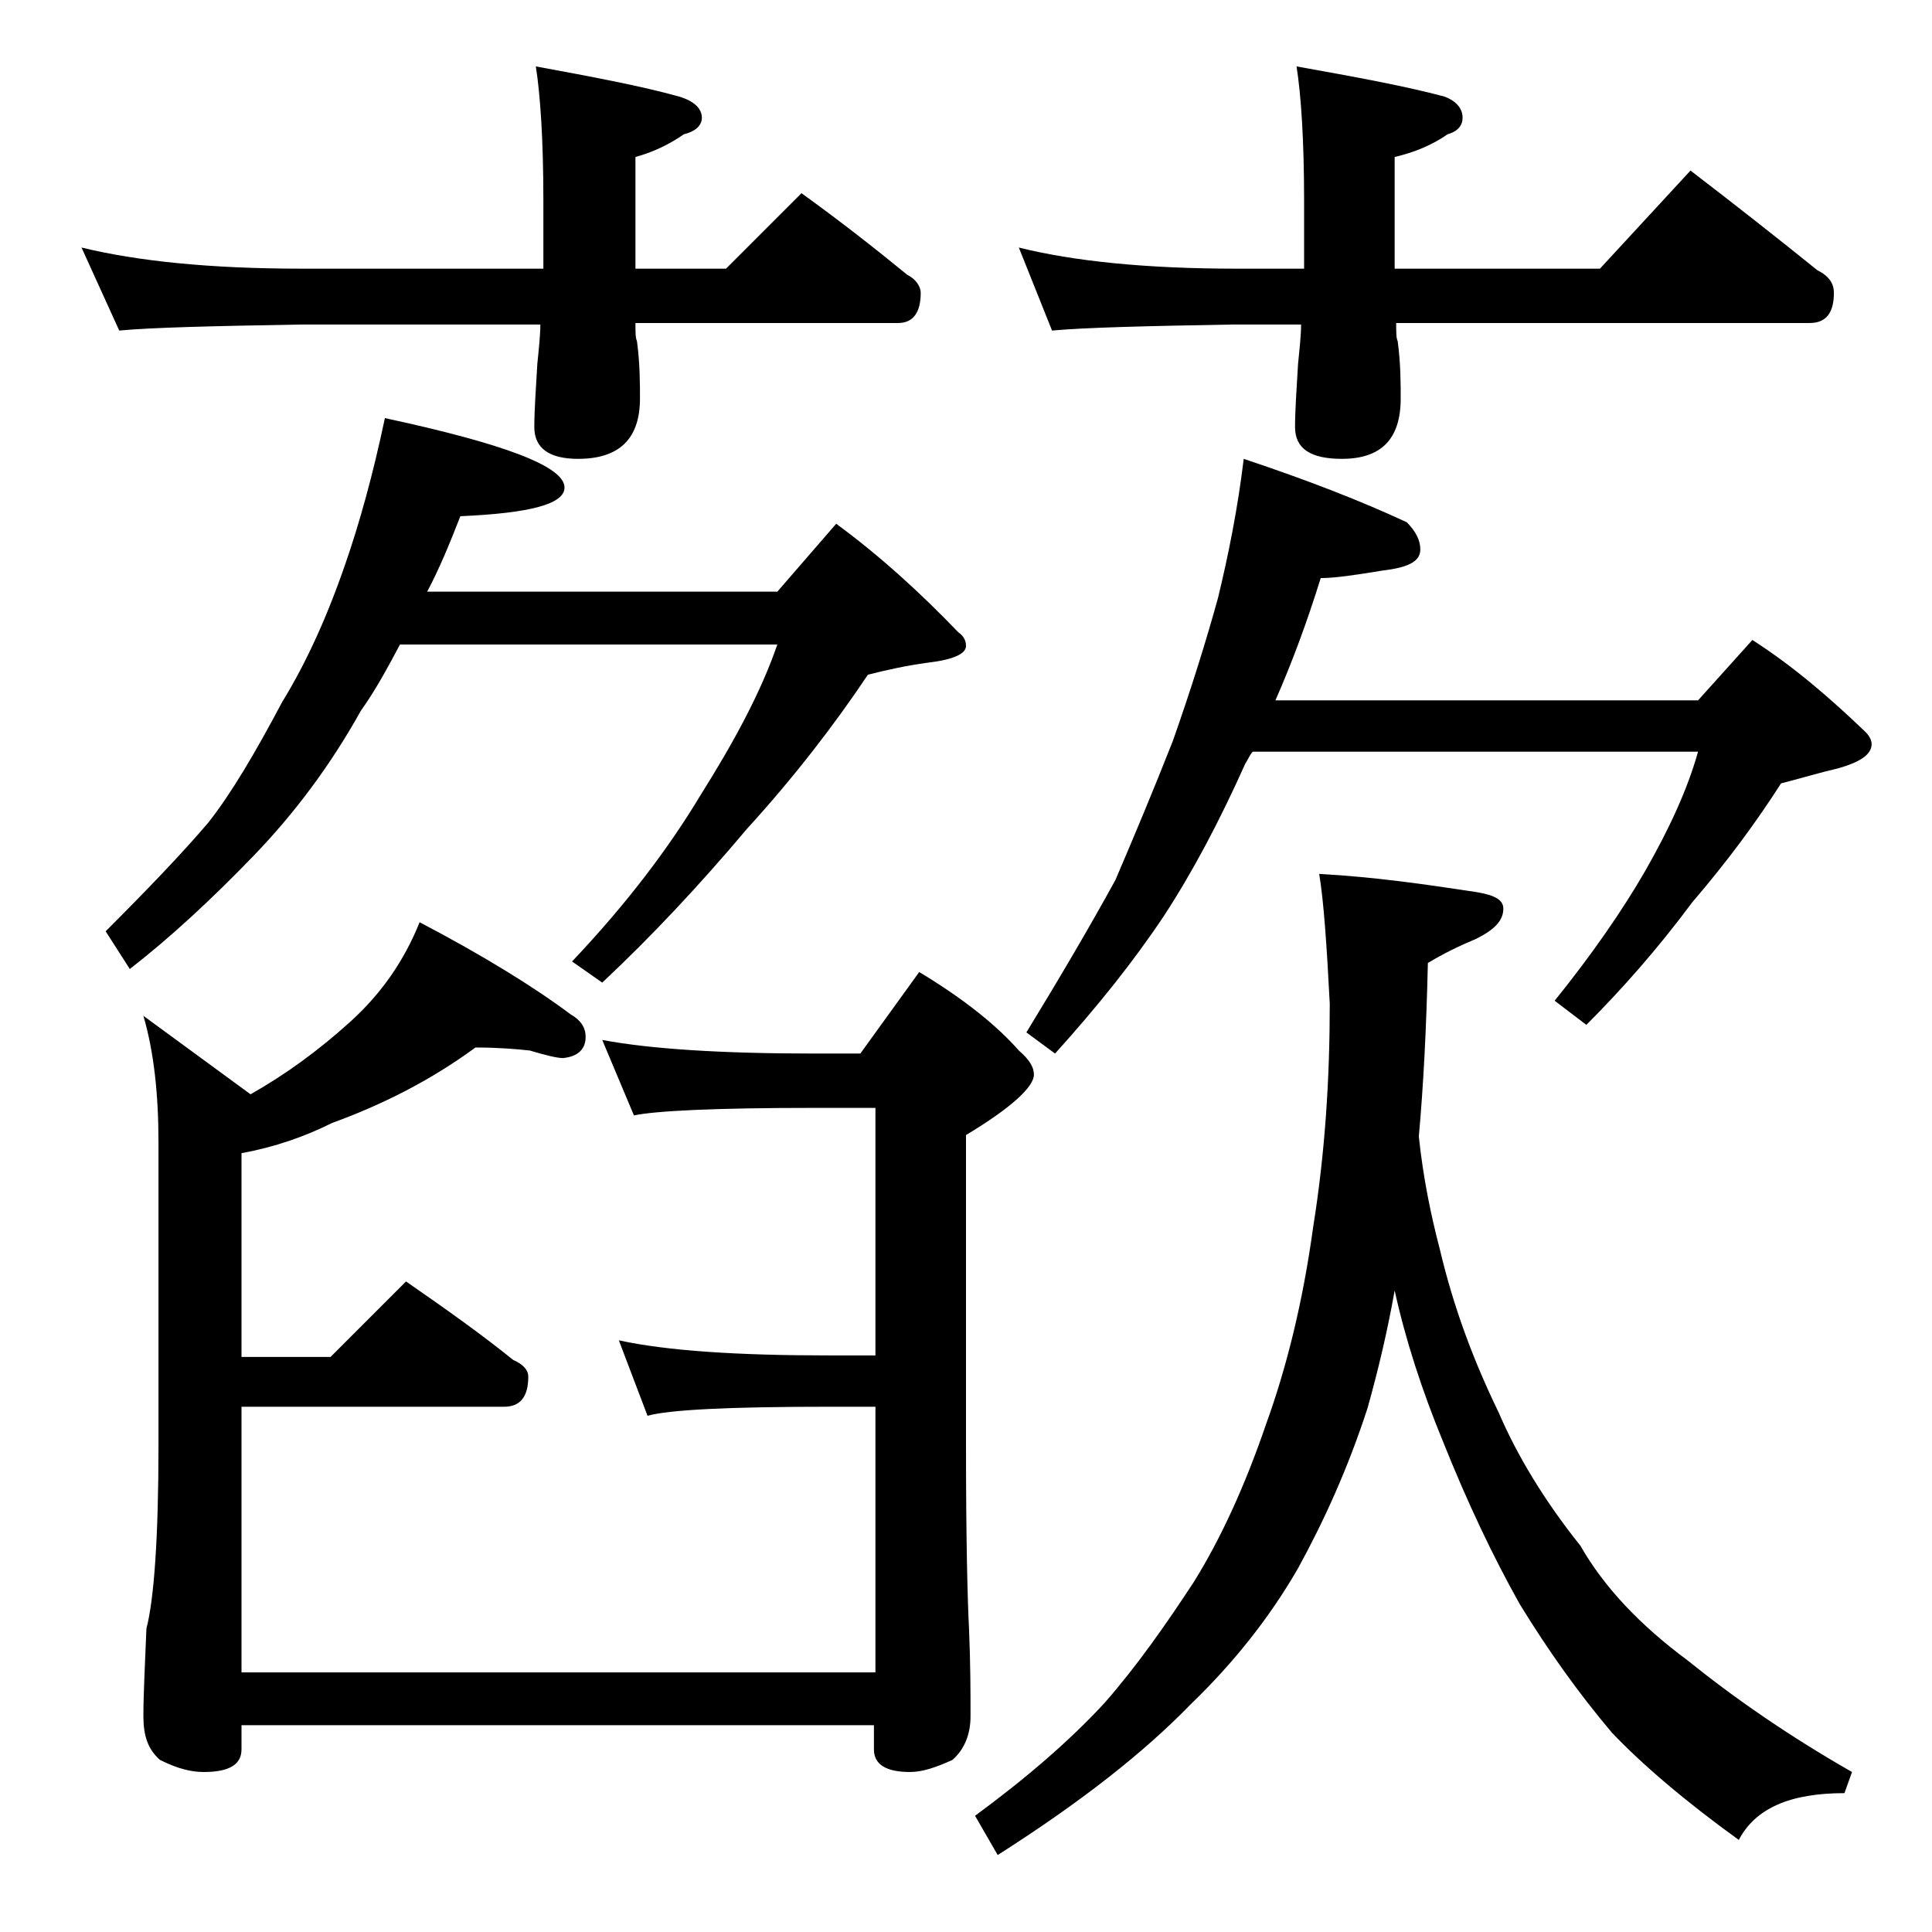
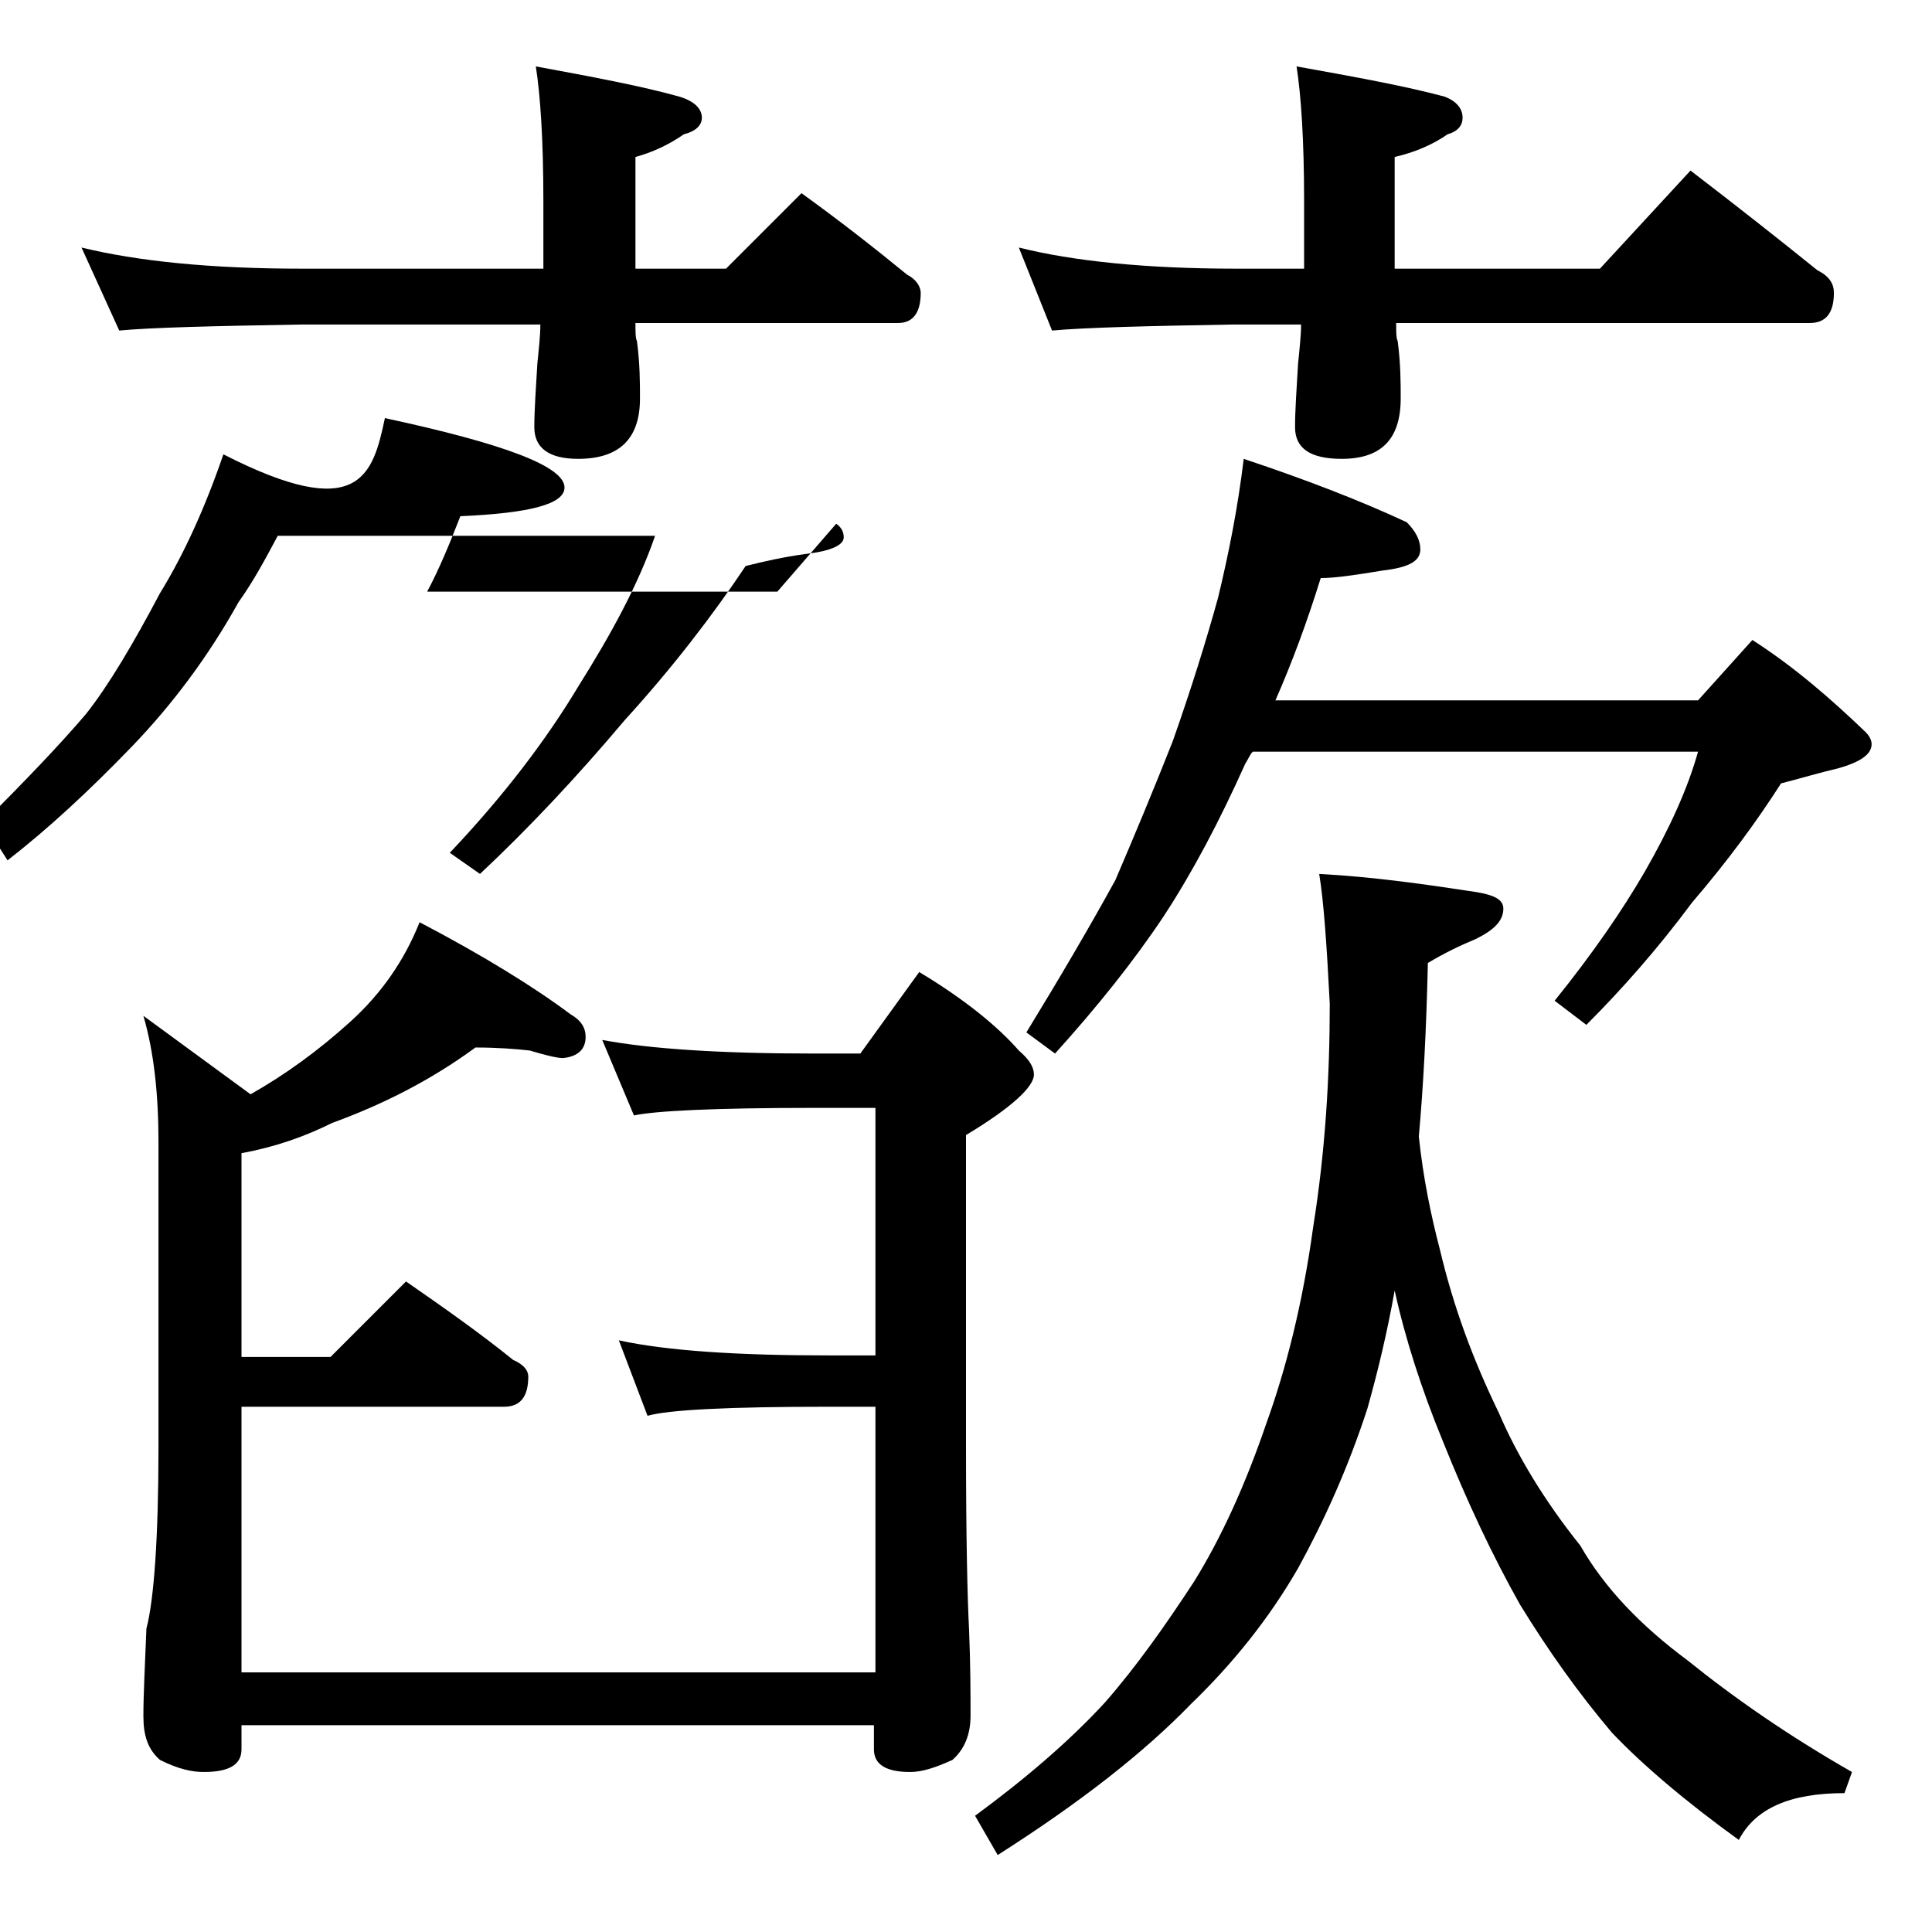
<svg xmlns="http://www.w3.org/2000/svg" version="1.1" id="Layer_1" x="0px" y="0px" viewBox="0 0 128 128" enable-background="new 0 0 128 128" xml:space="preserve">
-   <path d="M5.4,16.4c3.7,0.9,8.5,1.4,14.6,1.4h16v-4.5c0-4-0.2-7-0.5-8.9c3.8,0.7,7,1.3,9.5,2c1,0.3,1.5,0.8,1.5,1.4  c0,0.5-0.4,0.9-1.2,1.1c-1,0.7-2.1,1.2-3.2,1.5v7.4h6l5-5c2.5,1.8,4.8,3.6,7,5.4c0.6,0.3,0.9,0.8,0.9,1.2c0,1.3-0.5,2-1.5,2H42.1  c0,0.6,0,1,0.1,1.2c0.2,1.5,0.2,2.8,0.2,3.8c0,2.7-1.4,4-4.1,4c-1.9,0-2.9-0.7-2.9-2.1c0-1.1,0.1-2.5,0.2-4.2c0.1-1,0.2-1.9,0.2-2.6  H20c-5.9,0.1-10,0.2-12.1,0.4L5.4,16.4z M25.5,27.7c7.9,1.7,11.9,3.2,11.9,4.6c0,1.1-2.3,1.7-6.9,1.9c-0.7,1.8-1.4,3.5-2.2,5h23.2  l3.9-4.5c3,2.2,5.7,4.7,8.1,7.2c0.3,0.2,0.5,0.5,0.5,0.9c0,0.5-0.8,0.9-2.5,1.1c-1.5,0.2-2.8,0.5-4,0.8c-2.2,3.3-4.9,6.8-8,10.2  c-3.2,3.8-6.4,7.2-9.6,10.2l-2-1.4c3.6-3.8,6.4-7.5,8.5-11c2.2-3.5,4-6.8,5.1-10h-25c-0.8,1.5-1.6,3-2.6,4.4c-2,3.6-4.4,6.8-7.1,9.6  c-2.8,2.9-5.5,5.4-8.2,7.5l-1.6-2.5c2.8-2.8,5.1-5.2,6.8-7.2c1.5-1.9,3.1-4.6,4.9-8c1.6-2.6,3-5.7,4.2-9.2  C23.8,34.7,24.7,31.5,25.5,27.7z M31.5,69.4c-3,2.2-6.2,3.8-9.5,5c-1.8,0.9-3.8,1.6-6,2v13.5h5.9l5-5c2.6,1.8,5,3.5,7.1,5.2  c0.7,0.3,1,0.7,1,1.1c0,1.3-0.5,2-1.6,2H16v17.6h42V93.2h-3.1c-6.6,0-10.6,0.2-12,0.6l-1.9-5c3.2,0.7,7.9,1,13.9,1H58V73.4h-4.1  c-6.6,0-10.5,0.2-11.9,0.5l-2.1-5c3.2,0.6,7.9,0.9,14,0.9H57l3.9-5.4c3,1.8,5.2,3.6,6.6,5.2c0.7,0.6,1,1.1,1,1.6  c0,0.8-1.5,2.2-4.5,4v20.6c0,6.2,0.1,10.2,0.2,12.1c0.1,2.4,0.1,4.3,0.1,5.8c0,1.2-0.4,2.2-1.2,2.9c-1.1,0.5-2,0.8-2.8,0.8  c-1.6,0-2.4-0.5-2.4-1.5v-1.6H16v1.6c0,1-0.8,1.5-2.5,1.5c-0.8,0-1.7-0.2-2.9-0.8c-0.8-0.7-1.1-1.6-1.1-2.9c0-1.4,0.1-3.3,0.2-5.8  c0.5-1.9,0.8-6,0.8-12.1V75.7c0-3.2-0.3-6-1-8.4l7.1,5.2c2.3-1.3,4.5-2.9,6.6-4.8c2.1-1.9,3.6-4.1,4.6-6.6c4.2,2.2,7.6,4.3,10,6.1  c0.7,0.4,1,0.9,1,1.5c0,0.8-0.5,1.3-1.5,1.4c-0.4,0-1.2-0.2-2.2-0.5C34.2,69.5,33,69.4,31.5,69.4z M87.4,57.9  c3.7,0.2,7.1,0.7,10.4,1.2c1.2,0.2,1.8,0.5,1.8,1.1c0,0.8-0.6,1.4-1.8,2c-1.2,0.5-2.2,1-3.2,1.6c-0.1,4.4-0.3,8.2-0.6,11.5  c0.3,2.8,0.8,5.2,1.4,7.5c0.9,3.8,2.2,7.3,3.9,10.8c1.2,2.8,3,5.8,5.4,8.8c1.6,2.8,4,5.3,7.1,7.6c3.1,2.5,6.7,5,10.9,7.4l-0.5,1.4  c-3.6,0-5.9,1-7,3.1c-3.6-2.6-6.4-5-8.4-7.1c-2.2-2.6-4.2-5.4-6.1-8.5c-1.8-3.2-3.5-6.8-5.1-10.8c-1.4-3.4-2.5-6.8-3.2-10  c-0.5,2.8-1.1,5.3-1.8,7.8c-1.3,4-2.9,7.5-4.6,10.6c-1.9,3.3-4.3,6.3-7.1,9c-3.1,3.2-7.3,6.5-12.8,10l-1.5-2.6  c3.4-2.5,6.3-5,8.6-7.5c2.1-2.4,4-5.1,5.9-8c1.8-2.9,3.4-6.4,4.8-10.5c1.3-3.6,2.4-7.9,3.1-13c0.8-5,1.1-9.9,1.1-14.8  C87.9,62.6,87.7,59.7,87.4,57.9z M67.5,16.4c3.6,0.9,8.4,1.4,14.4,1.4h4.5v-4.5c0-4-0.2-7-0.5-8.9c3.9,0.7,7.2,1.3,9.8,2  c0.8,0.3,1.2,0.8,1.2,1.4c0,0.5-0.3,0.9-1,1.1c-1,0.7-2.2,1.2-3.5,1.5v7.4H106l6-6.5c3,2.3,5.8,4.5,8.4,6.6c0.8,0.4,1.1,0.9,1.1,1.5  c0,1.3-0.5,2-1.6,2H92.5c0,0.6,0,1,0.1,1.2c0.2,1.5,0.2,2.8,0.2,3.8c0,2.7-1.3,4-3.9,4c-2.1,0-3.1-0.7-3.1-2.1  c0-1.1,0.1-2.5,0.2-4.2c0.1-1,0.2-1.9,0.2-2.6h-4.5c-5.8,0.1-9.8,0.2-12,0.4L67.5,16.4z M82.4,30.4c4.2,1.4,7.8,2.8,10.8,4.2  c0.6,0.6,0.9,1.2,0.9,1.8c0,0.8-0.8,1.2-2.5,1.4c-1.8,0.3-3.2,0.5-4.1,0.5c-0.9,2.9-1.9,5.6-3,8.1h28l3.6-4c2.8,1.8,5.2,3.9,7.5,6.1  c0.2,0.2,0.4,0.5,0.4,0.8c0,0.7-0.8,1.2-2.2,1.6c-1.3,0.3-2.6,0.7-3.8,1c-1.6,2.5-3.5,5.1-5.9,7.9c-2.3,3.1-4.7,5.8-7,8.1l-2.1-1.6  c2.5-3.1,4.5-6,6-8.6c1.6-2.8,2.8-5.4,3.5-7.9H83c-0.2,0.2-0.3,0.5-0.5,0.8c-1.7,3.8-3.5,7.2-5.4,10.1c-2,3-4.4,6-7.2,9.1L68,68.4  c2.2-3.6,4.2-7,5.9-10.1c1.2-2.8,2.5-5.9,3.8-9.2c1.2-3.4,2.2-6.6,3-9.5C81.4,36.7,82,33.7,82.4,30.4z" />
+   <path d="M5.4,16.4c3.7,0.9,8.5,1.4,14.6,1.4h16v-4.5c0-4-0.2-7-0.5-8.9c3.8,0.7,7,1.3,9.5,2c1,0.3,1.5,0.8,1.5,1.4  c0,0.5-0.4,0.9-1.2,1.1c-1,0.7-2.1,1.2-3.2,1.5v7.4h6l5-5c2.5,1.8,4.8,3.6,7,5.4c0.6,0.3,0.9,0.8,0.9,1.2c0,1.3-0.5,2-1.5,2H42.1  c0,0.6,0,1,0.1,1.2c0.2,1.5,0.2,2.8,0.2,3.8c0,2.7-1.4,4-4.1,4c-1.9,0-2.9-0.7-2.9-2.1c0-1.1,0.1-2.5,0.2-4.2c0.1-1,0.2-1.9,0.2-2.6  H20c-5.9,0.1-10,0.2-12.1,0.4L5.4,16.4z M25.5,27.7c7.9,1.7,11.9,3.2,11.9,4.6c0,1.1-2.3,1.7-6.9,1.9c-0.7,1.8-1.4,3.5-2.2,5h23.2  l3.9-4.5c0.3,0.2,0.5,0.5,0.5,0.9c0,0.5-0.8,0.9-2.5,1.1c-1.5,0.2-2.8,0.5-4,0.8c-2.2,3.3-4.9,6.8-8,10.2  c-3.2,3.8-6.4,7.2-9.6,10.2l-2-1.4c3.6-3.8,6.4-7.5,8.5-11c2.2-3.5,4-6.8,5.1-10h-25c-0.8,1.5-1.6,3-2.6,4.4c-2,3.6-4.4,6.8-7.1,9.6  c-2.8,2.9-5.5,5.4-8.2,7.5l-1.6-2.5c2.8-2.8,5.1-5.2,6.8-7.2c1.5-1.9,3.1-4.6,4.9-8c1.6-2.6,3-5.7,4.2-9.2  C23.8,34.7,24.7,31.5,25.5,27.7z M31.5,69.4c-3,2.2-6.2,3.8-9.5,5c-1.8,0.9-3.8,1.6-6,2v13.5h5.9l5-5c2.6,1.8,5,3.5,7.1,5.2  c0.7,0.3,1,0.7,1,1.1c0,1.3-0.5,2-1.6,2H16v17.6h42V93.2h-3.1c-6.6,0-10.6,0.2-12,0.6l-1.9-5c3.2,0.7,7.9,1,13.9,1H58V73.4h-4.1  c-6.6,0-10.5,0.2-11.9,0.5l-2.1-5c3.2,0.6,7.9,0.9,14,0.9H57l3.9-5.4c3,1.8,5.2,3.6,6.6,5.2c0.7,0.6,1,1.1,1,1.6  c0,0.8-1.5,2.2-4.5,4v20.6c0,6.2,0.1,10.2,0.2,12.1c0.1,2.4,0.1,4.3,0.1,5.8c0,1.2-0.4,2.2-1.2,2.9c-1.1,0.5-2,0.8-2.8,0.8  c-1.6,0-2.4-0.5-2.4-1.5v-1.6H16v1.6c0,1-0.8,1.5-2.5,1.5c-0.8,0-1.7-0.2-2.9-0.8c-0.8-0.7-1.1-1.6-1.1-2.9c0-1.4,0.1-3.3,0.2-5.8  c0.5-1.9,0.8-6,0.8-12.1V75.7c0-3.2-0.3-6-1-8.4l7.1,5.2c2.3-1.3,4.5-2.9,6.6-4.8c2.1-1.9,3.6-4.1,4.6-6.6c4.2,2.2,7.6,4.3,10,6.1  c0.7,0.4,1,0.9,1,1.5c0,0.8-0.5,1.3-1.5,1.4c-0.4,0-1.2-0.2-2.2-0.5C34.2,69.5,33,69.4,31.5,69.4z M87.4,57.9  c3.7,0.2,7.1,0.7,10.4,1.2c1.2,0.2,1.8,0.5,1.8,1.1c0,0.8-0.6,1.4-1.8,2c-1.2,0.5-2.2,1-3.2,1.6c-0.1,4.4-0.3,8.2-0.6,11.5  c0.3,2.8,0.8,5.2,1.4,7.5c0.9,3.8,2.2,7.3,3.9,10.8c1.2,2.8,3,5.8,5.4,8.8c1.6,2.8,4,5.3,7.1,7.6c3.1,2.5,6.7,5,10.9,7.4l-0.5,1.4  c-3.6,0-5.9,1-7,3.1c-3.6-2.6-6.4-5-8.4-7.1c-2.2-2.6-4.2-5.4-6.1-8.5c-1.8-3.2-3.5-6.8-5.1-10.8c-1.4-3.4-2.5-6.8-3.2-10  c-0.5,2.8-1.1,5.3-1.8,7.8c-1.3,4-2.9,7.5-4.6,10.6c-1.9,3.3-4.3,6.3-7.1,9c-3.1,3.2-7.3,6.5-12.8,10l-1.5-2.6  c3.4-2.5,6.3-5,8.6-7.5c2.1-2.4,4-5.1,5.9-8c1.8-2.9,3.4-6.4,4.8-10.5c1.3-3.6,2.4-7.9,3.1-13c0.8-5,1.1-9.9,1.1-14.8  C87.9,62.6,87.7,59.7,87.4,57.9z M67.5,16.4c3.6,0.9,8.4,1.4,14.4,1.4h4.5v-4.5c0-4-0.2-7-0.5-8.9c3.9,0.7,7.2,1.3,9.8,2  c0.8,0.3,1.2,0.8,1.2,1.4c0,0.5-0.3,0.9-1,1.1c-1,0.7-2.2,1.2-3.5,1.5v7.4H106l6-6.5c3,2.3,5.8,4.5,8.4,6.6c0.8,0.4,1.1,0.9,1.1,1.5  c0,1.3-0.5,2-1.6,2H92.5c0,0.6,0,1,0.1,1.2c0.2,1.5,0.2,2.8,0.2,3.8c0,2.7-1.3,4-3.9,4c-2.1,0-3.1-0.7-3.1-2.1  c0-1.1,0.1-2.5,0.2-4.2c0.1-1,0.2-1.9,0.2-2.6h-4.5c-5.8,0.1-9.8,0.2-12,0.4L67.5,16.4z M82.4,30.4c4.2,1.4,7.8,2.8,10.8,4.2  c0.6,0.6,0.9,1.2,0.9,1.8c0,0.8-0.8,1.2-2.5,1.4c-1.8,0.3-3.2,0.5-4.1,0.5c-0.9,2.9-1.9,5.6-3,8.1h28l3.6-4c2.8,1.8,5.2,3.9,7.5,6.1  c0.2,0.2,0.4,0.5,0.4,0.8c0,0.7-0.8,1.2-2.2,1.6c-1.3,0.3-2.6,0.7-3.8,1c-1.6,2.5-3.5,5.1-5.9,7.9c-2.3,3.1-4.7,5.8-7,8.1l-2.1-1.6  c2.5-3.1,4.5-6,6-8.6c1.6-2.8,2.8-5.4,3.5-7.9H83c-0.2,0.2-0.3,0.5-0.5,0.8c-1.7,3.8-3.5,7.2-5.4,10.1c-2,3-4.4,6-7.2,9.1L68,68.4  c2.2-3.6,4.2-7,5.9-10.1c1.2-2.8,2.5-5.9,3.8-9.2c1.2-3.4,2.2-6.6,3-9.5C81.4,36.7,82,33.7,82.4,30.4z" />
</svg>